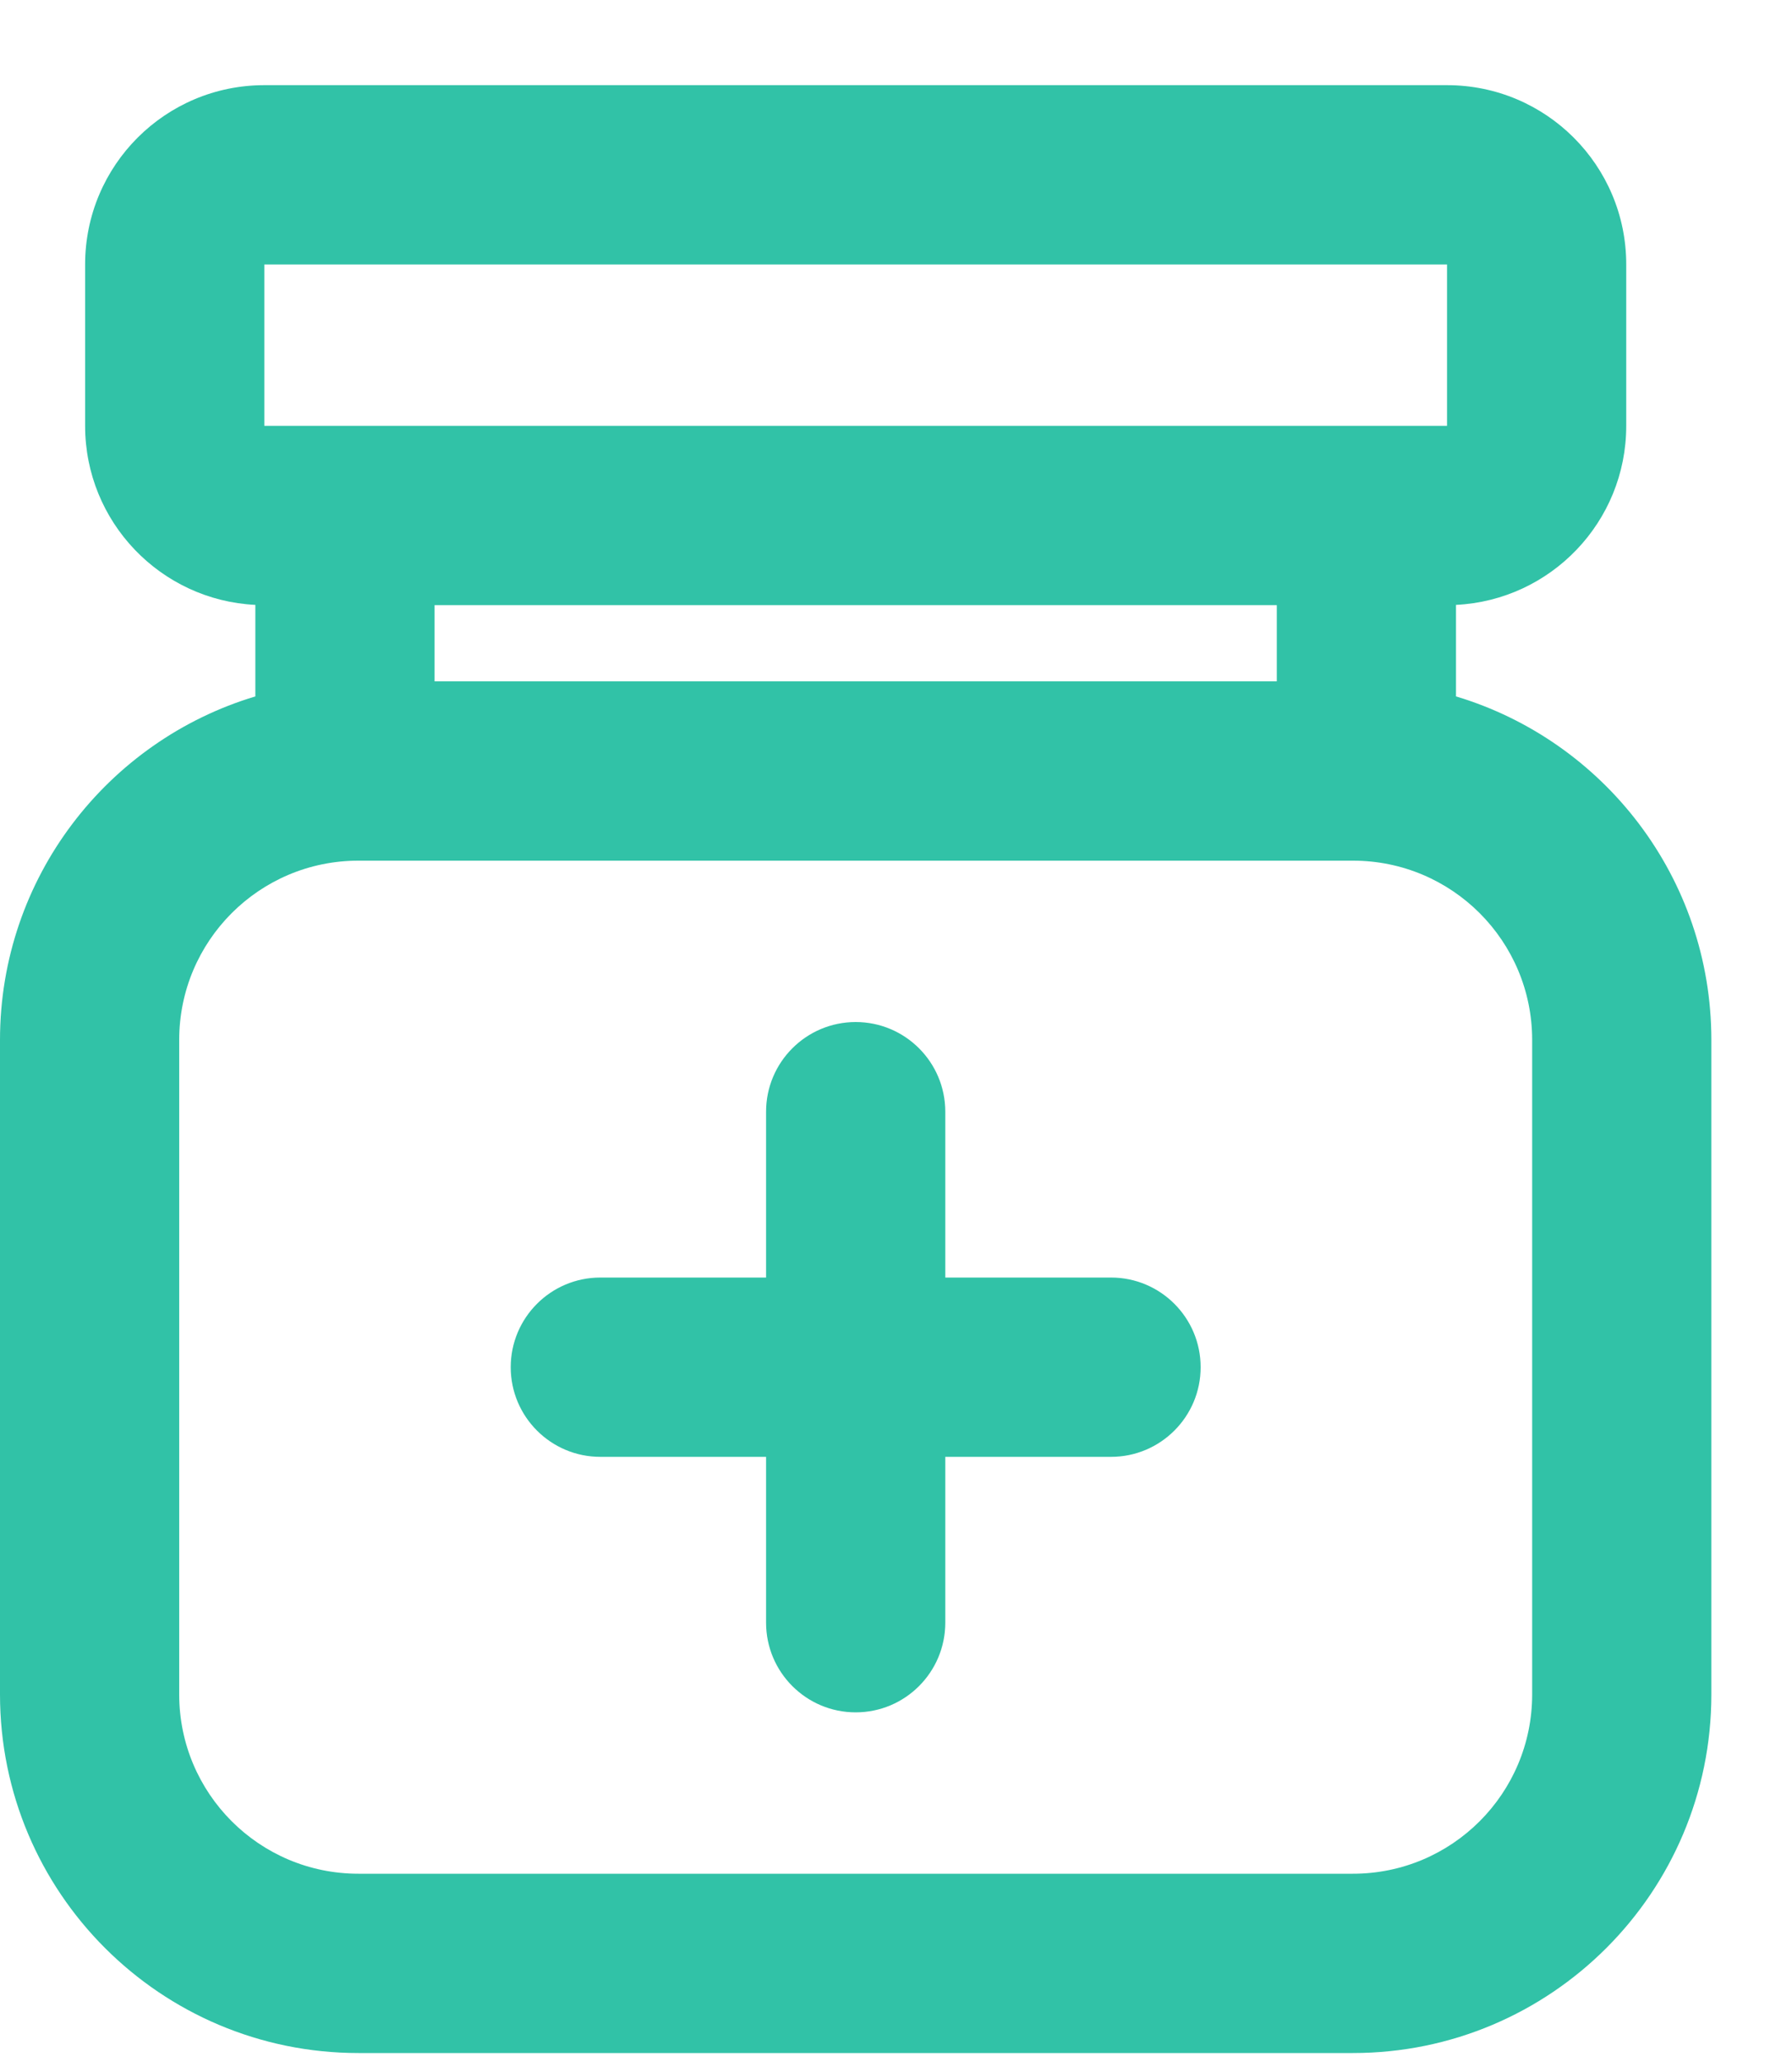
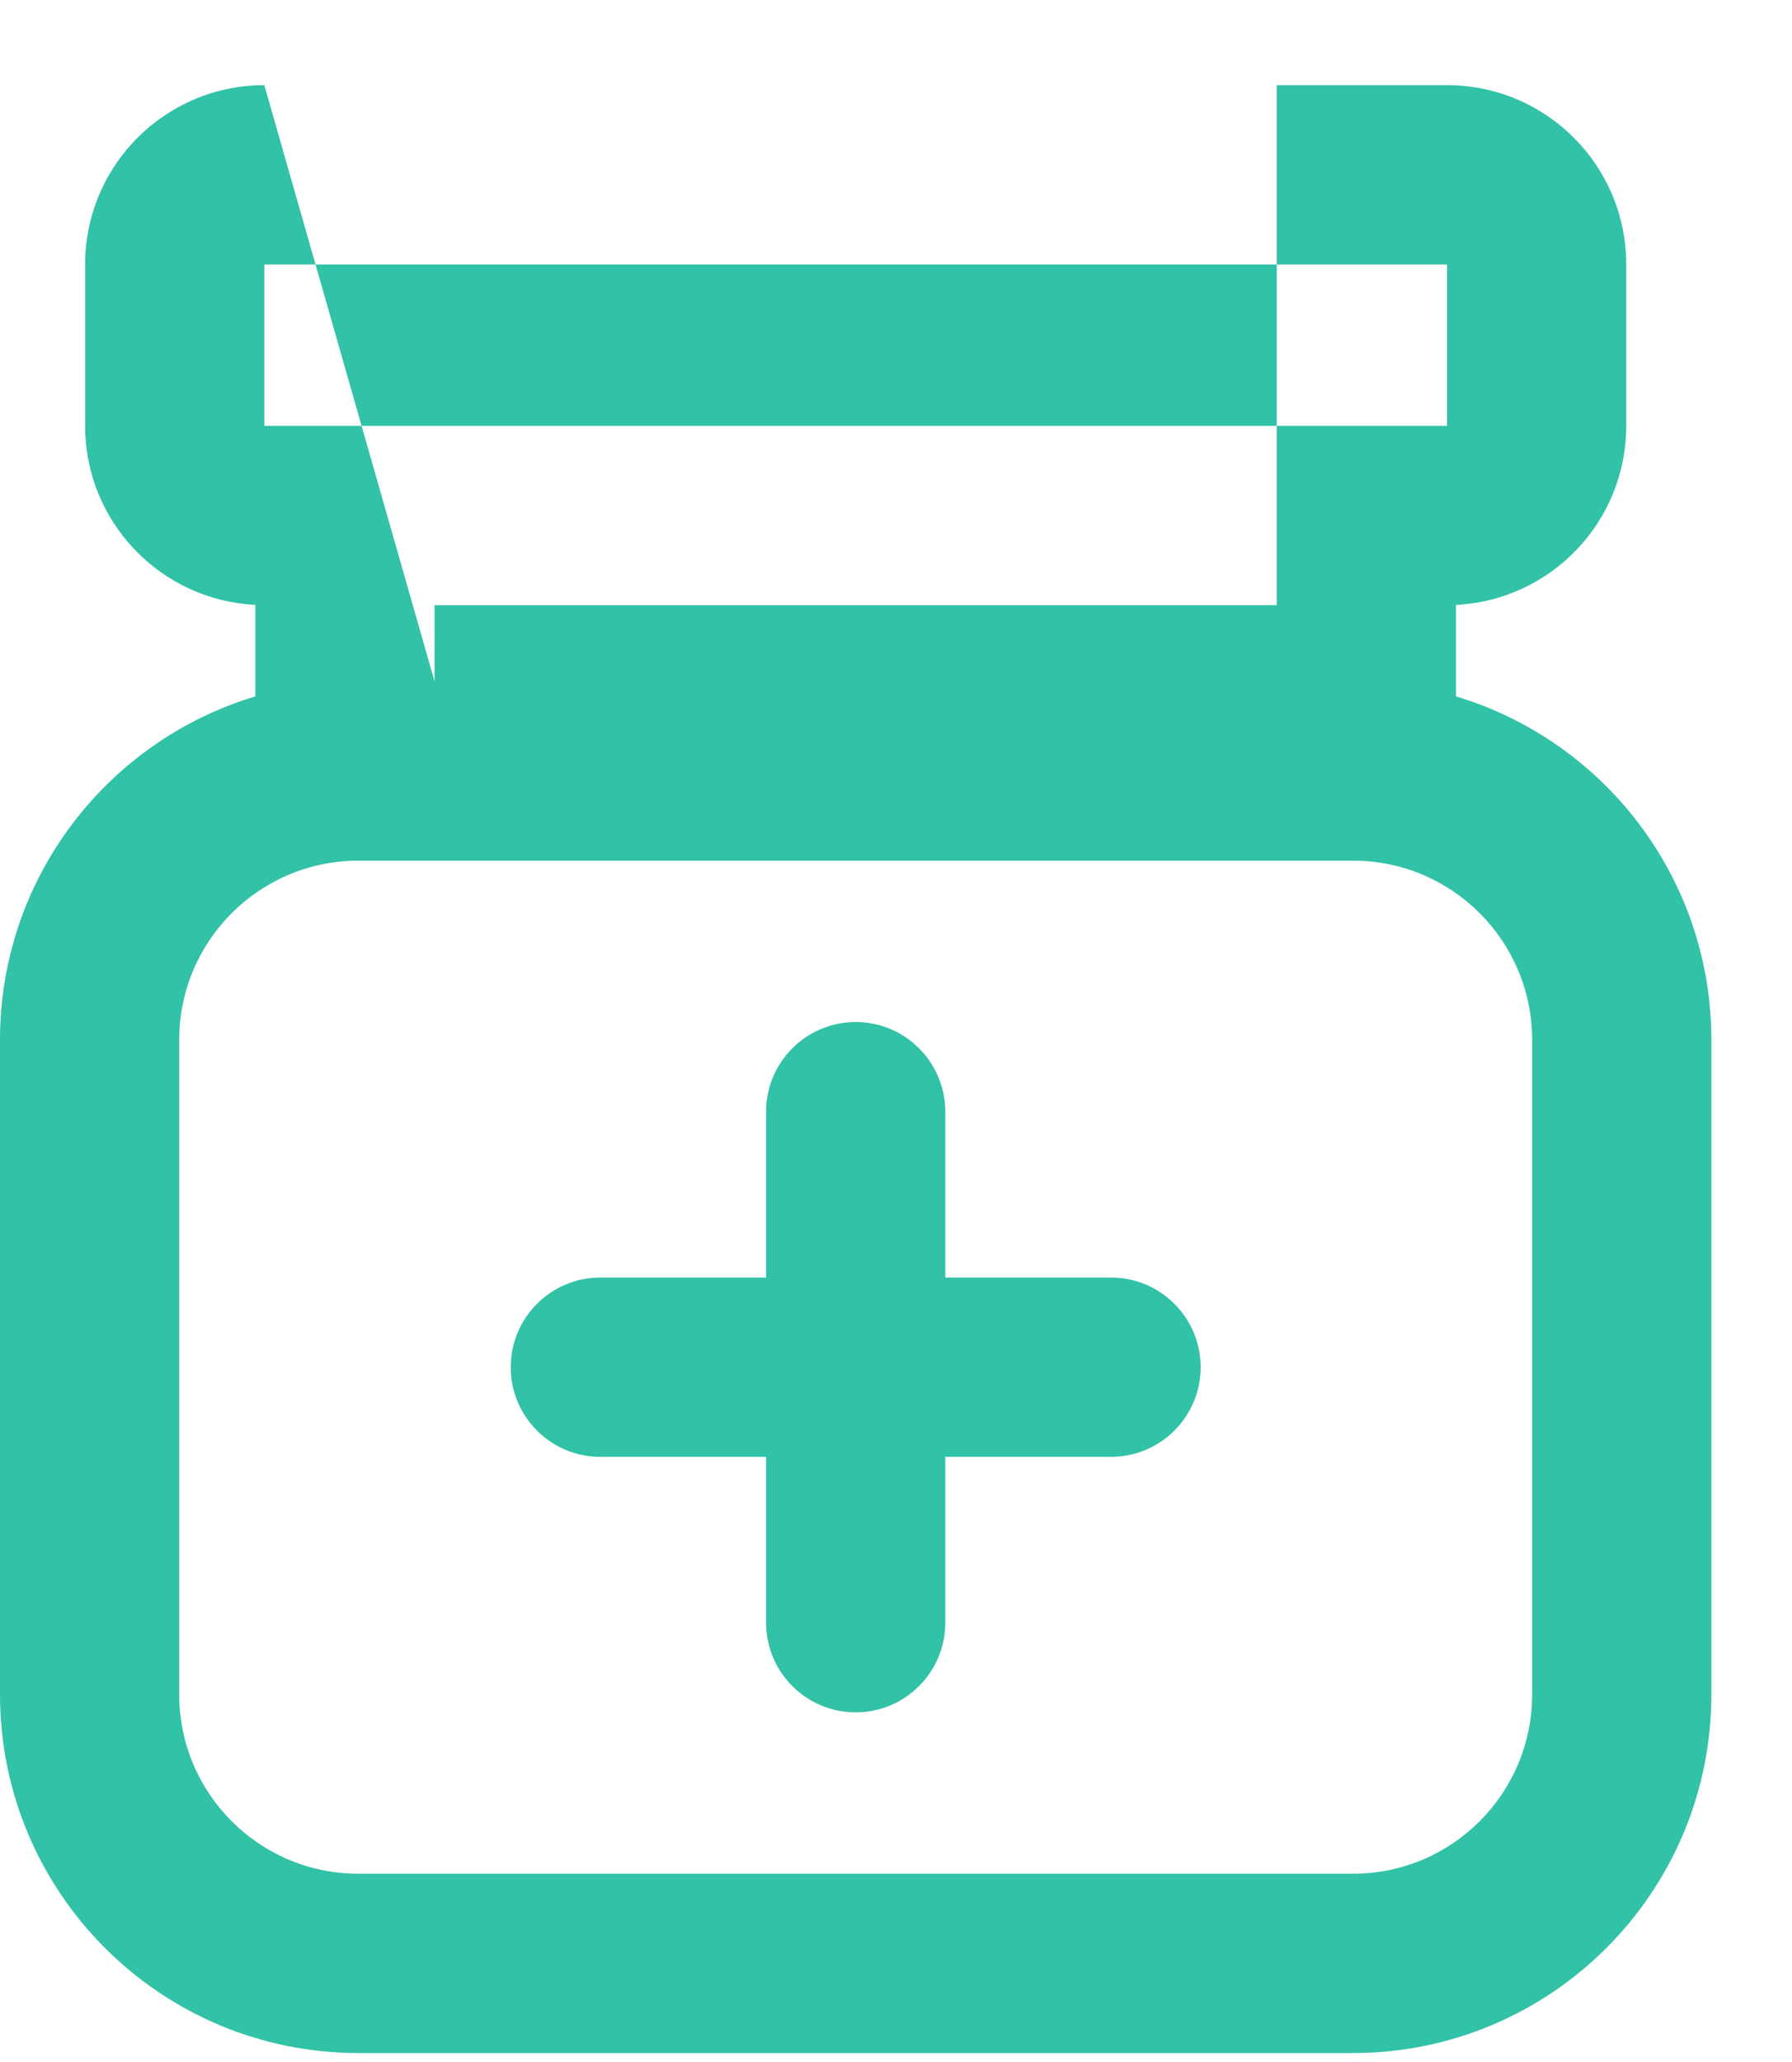
<svg xmlns="http://www.w3.org/2000/svg" width="20" height="23" viewBox="0 0 20 23" fill="none">
-   <path fill-rule="evenodd" clip-rule="evenodd" d="M2.95 0.95C1.845 0.95 0.95 1.845 0.95 2.95V4.75C0.95 5.821 1.792 6.695 2.85 6.747V7.768C1.201 8.262 0 9.791 0 11.6V18.9C0 21.109 1.791 22.9 4 22.9H15.1C17.309 22.9 19.1 21.109 19.1 18.9V11.6C19.1 9.791 17.899 8.262 16.25 7.768V6.747C17.308 6.695 18.15 5.821 18.15 4.75V2.95C18.15 1.845 17.255 0.95 16.15 0.95H2.95ZM4.85 7.6H14.25V6.75H4.85V7.6ZM2.95 2.95L16.15 2.95L16.15 4.75L2.95 4.75V2.95ZM4 9.6C2.895 9.6 2 10.495 2 11.6V18.9C2 20.005 2.895 20.9 4 20.9H15.1C16.205 20.9 17.1 20.005 17.1 18.9V11.6C17.1 10.495 16.205 9.6 15.1 9.6H4ZM10.55 12.4C10.55 11.848 10.102 11.4 9.55 11.4C8.998 11.4 8.55 11.848 8.55 12.4V14.25H6.7C6.148 14.25 5.7 14.698 5.7 15.25C5.7 15.802 6.148 16.25 6.7 16.25H8.55V18.1C8.55 18.652 8.998 19.1 9.55 19.1C10.102 19.1 10.55 18.652 10.55 18.1V16.25H12.4C12.952 16.25 13.4 15.802 13.4 15.25C13.4 14.698 12.952 14.25 12.4 14.25H10.55V12.4Z" fill="#31C2A7" />
+   <path fill-rule="evenodd" clip-rule="evenodd" d="M2.95 0.95C1.845 0.95 0.95 1.845 0.95 2.95V4.75C0.95 5.821 1.792 6.695 2.85 6.747V7.768C1.201 8.262 0 9.791 0 11.6V18.9C0 21.109 1.791 22.9 4 22.9H15.1C17.309 22.9 19.1 21.109 19.1 18.9V11.6C19.1 9.791 17.899 8.262 16.25 7.768V6.747C17.308 6.695 18.15 5.821 18.15 4.75V2.95C18.15 1.845 17.255 0.95 16.15 0.95H2.95ZH14.25V6.75H4.85V7.6ZM2.95 2.95L16.15 2.95L16.15 4.75L2.95 4.75V2.95ZM4 9.6C2.895 9.6 2 10.495 2 11.6V18.9C2 20.005 2.895 20.9 4 20.9H15.1C16.205 20.9 17.1 20.005 17.1 18.9V11.6C17.1 10.495 16.205 9.6 15.1 9.6H4ZM10.55 12.4C10.55 11.848 10.102 11.4 9.55 11.4C8.998 11.4 8.55 11.848 8.55 12.4V14.25H6.7C6.148 14.25 5.7 14.698 5.7 15.25C5.7 15.802 6.148 16.25 6.7 16.25H8.55V18.1C8.55 18.652 8.998 19.1 9.55 19.1C10.102 19.1 10.55 18.652 10.55 18.1V16.25H12.4C12.952 16.25 13.4 15.802 13.4 15.25C13.4 14.698 12.952 14.25 12.4 14.25H10.55V12.4Z" fill="#31C2A7" />
</svg>